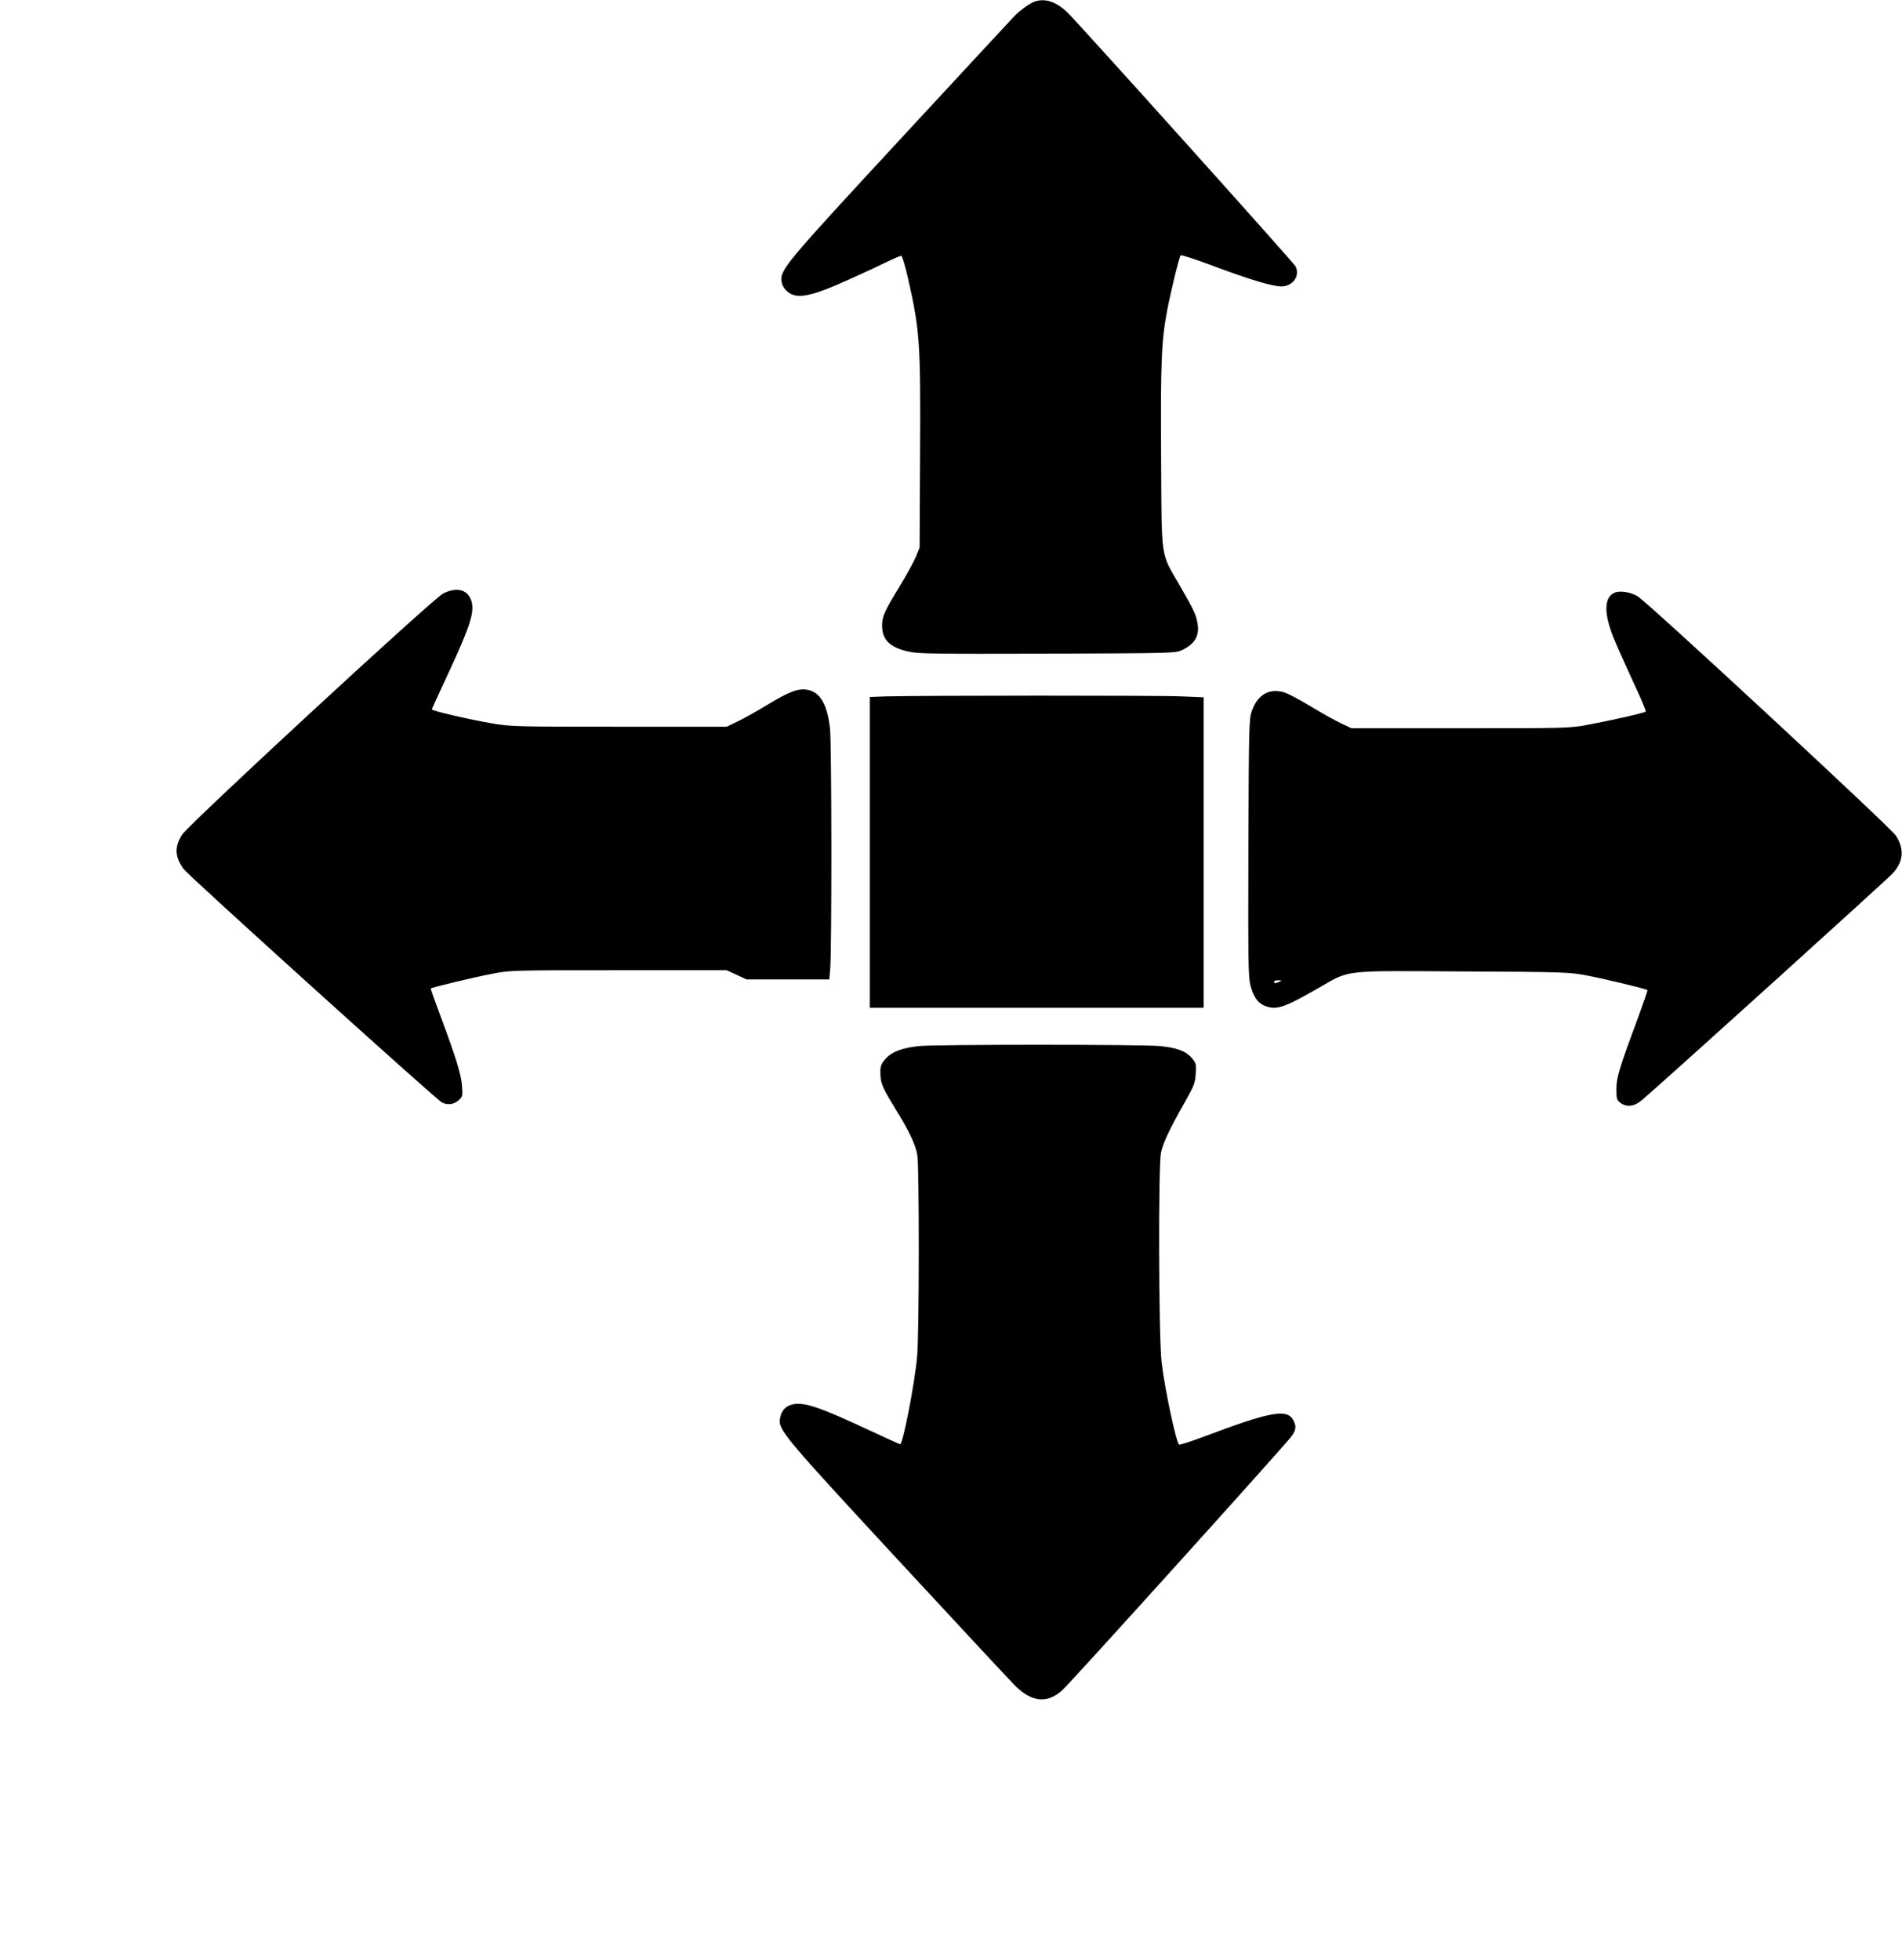
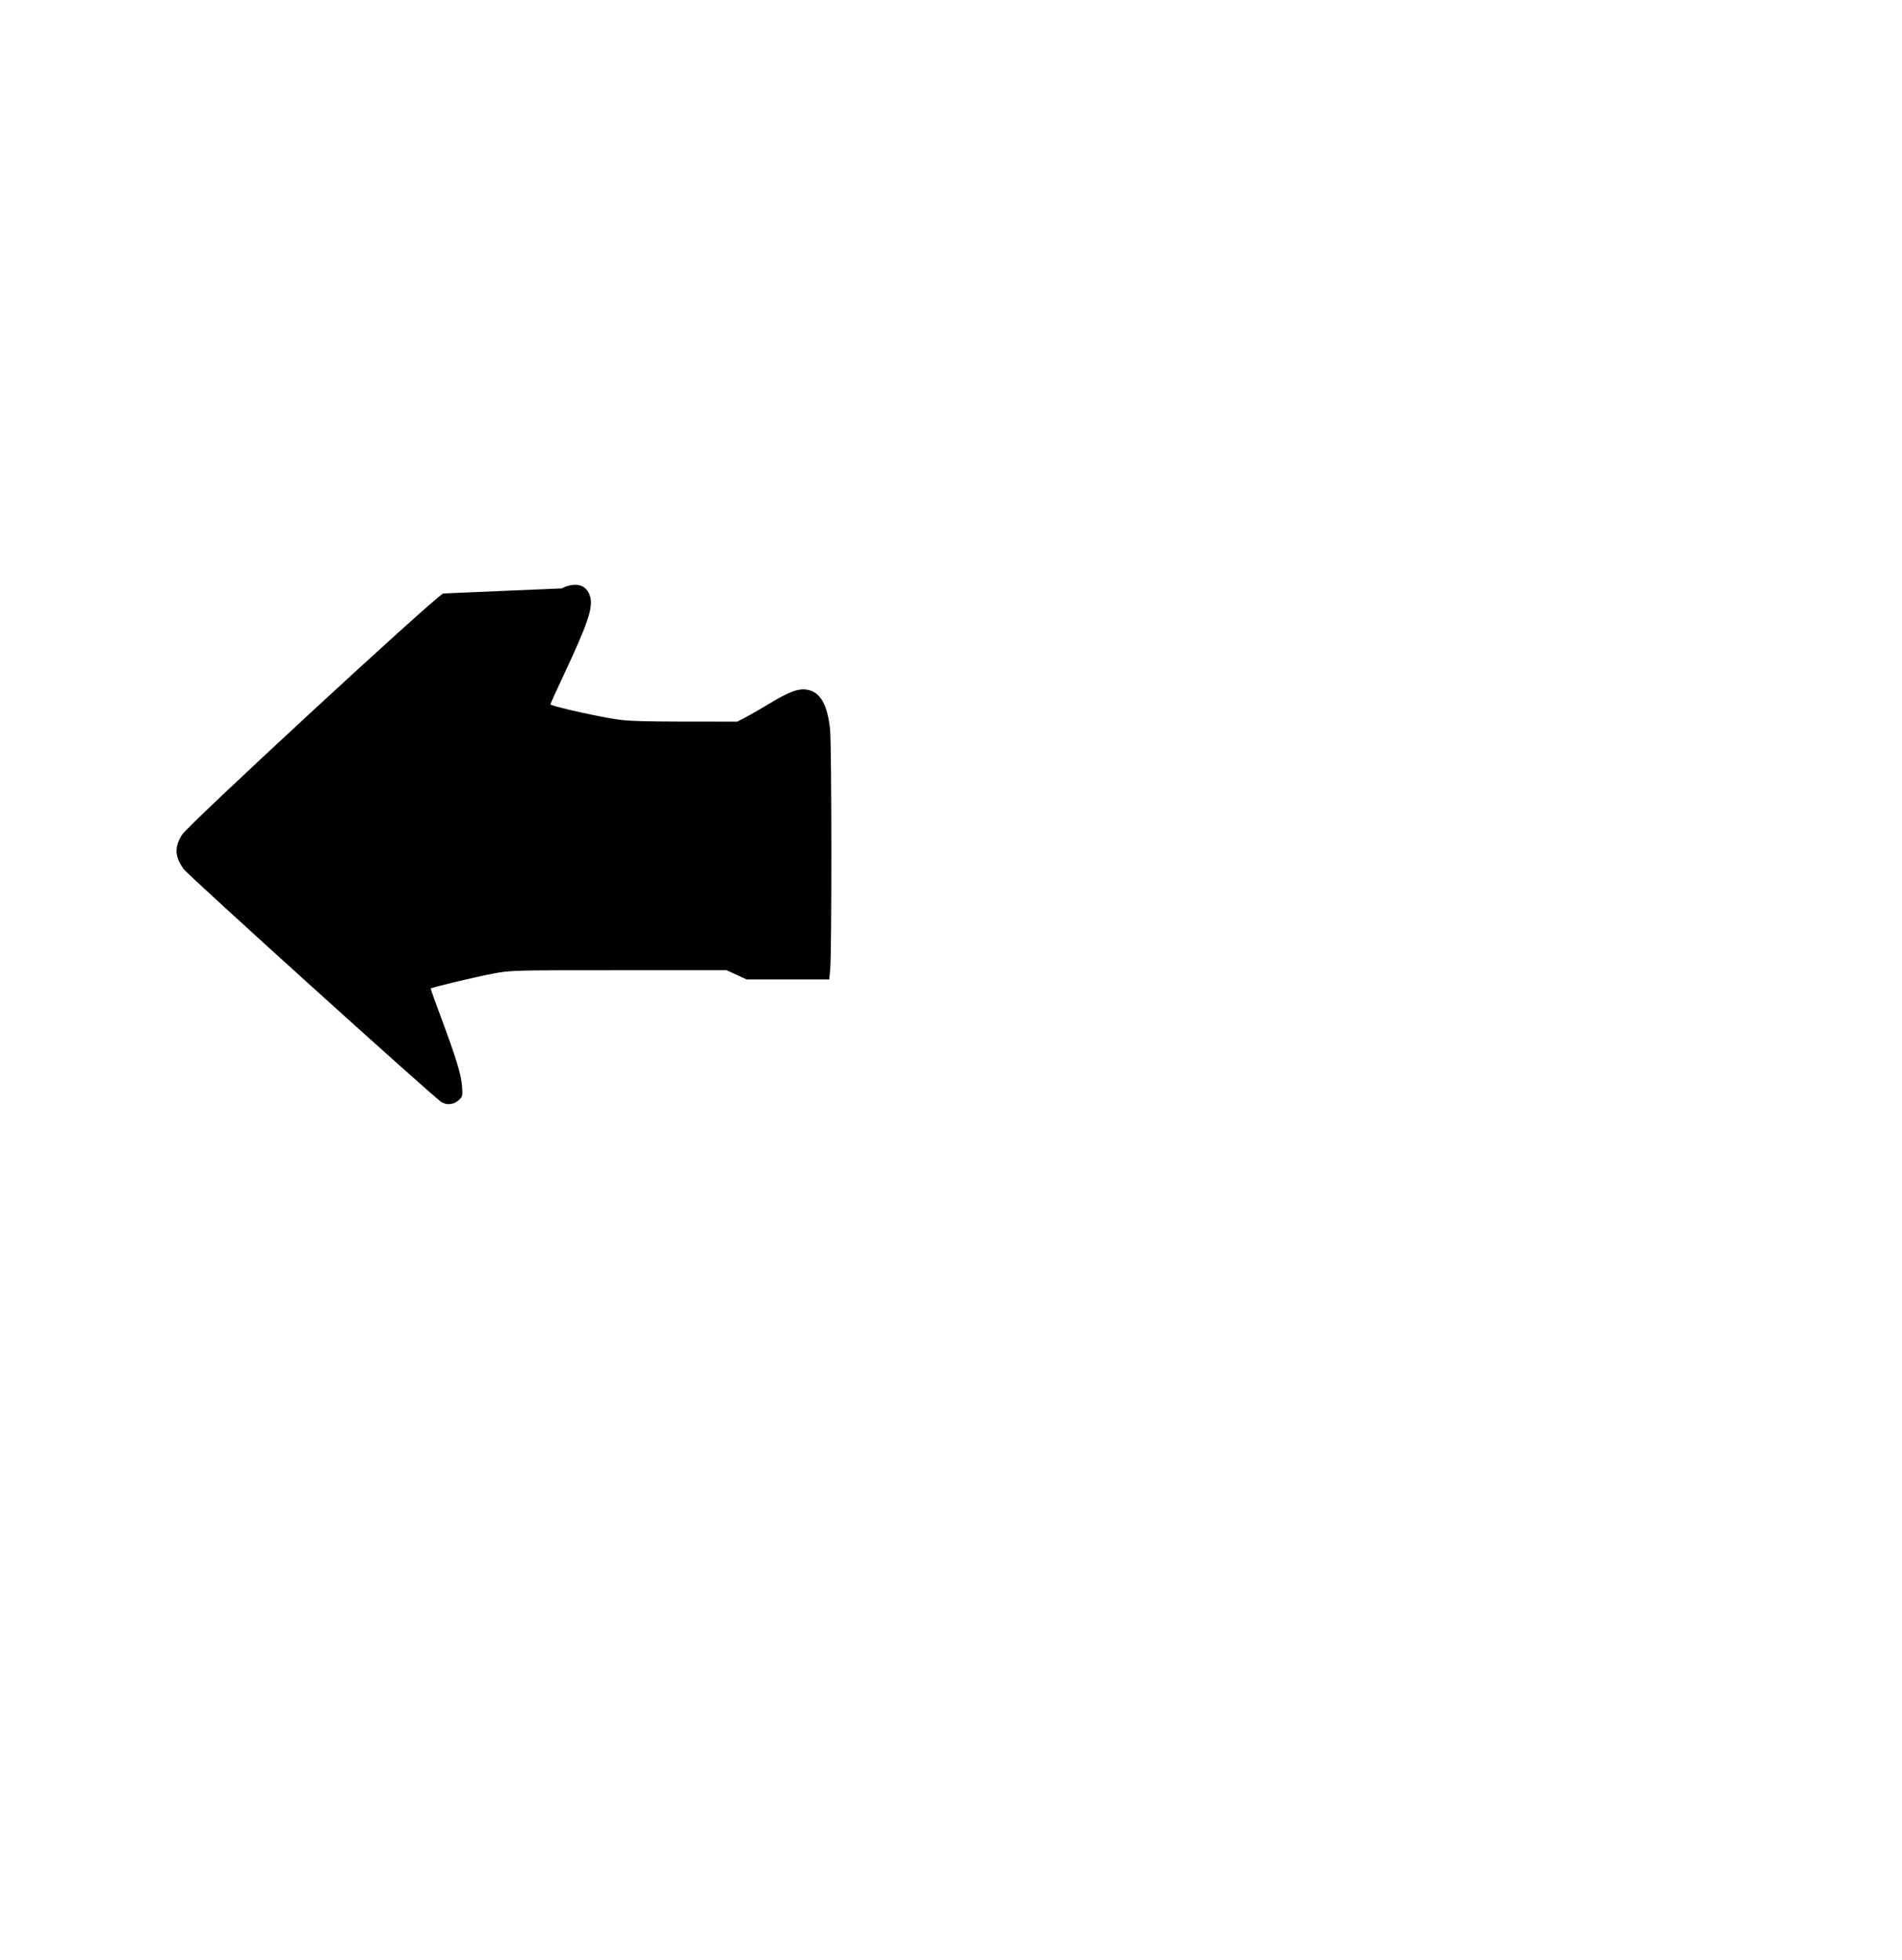
<svg xmlns="http://www.w3.org/2000/svg" version="1.0" width="1242pt" height="1280pt" viewBox="0 0 1242 1280" preserveAspectRatio="xMidYMid meet">
  <g transform="translate(0,1280) scale(0.1,-0.1)" fill="#000000" stroke="none">
-     <path d="M6766 12793 c-33 -8 -95 -52 -140 -96 -22 -23 -360 -388 -751 -810 -755 -816 -783 -850 -771 -927 3 -22 17 -46 36 -62 60 -55 154 -37 415 82 83 37 188 86 234 109 47 23 90 41 96 41 6 0 25 -64 43 -142 79 -346 84 -424 80 -1158 l-3 -605 -23 -58 c-13 -31 -60 -117 -104 -190 -103 -169 -118 -201 -118 -262 0 -93 51 -143 175 -170 61 -14 179 -15 905 -13 828 3 835 3 880 24 84 40 115 95 99 178 -10 55 -24 85 -117 246 -126 219 -116 152 -120 835 -4 618 2 761 39 955 24 127 79 352 89 363 4 4 97 -26 206 -67 245 -92 392 -136 451 -136 76 0 125 70 92 132 -14 26 -1437 1610 -1493 1661 -69 64 -134 87 -200 70z" />
-     <path d="M2894 8925 c-65 -32 -1667 -1512 -1706 -1576 -49 -81 -47 -140 10 -222 25 -38 1643 -1500 1686 -1524 36 -21 80 -15 111 13 26 24 27 29 22 92 -5 76 -40 188 -138 451 -38 101 -68 185 -66 187 7 7 290 75 402 96 118 23 131 23 825 23 l705 0 65 -30 65 -30 270 0 270 0 6 65 c11 110 10 1477 -1 1572 -18 159 -64 239 -147 254 -59 11 -119 -11 -259 -96 -72 -44 -162 -94 -200 -112 l-69 -33 -705 0 c-688 0 -708 1 -835 23 -148 26 -385 81 -385 90 0 3 40 91 89 196 157 335 190 434 171 506 -21 79 -94 101 -186 55z" />
-     <path d="M10543 8930 c-69 -29 -71 -136 -6 -295 22 -55 80 -184 128 -288 49 -103 85 -190 82 -193 -9 -9 -230 -59 -377 -86 -122 -23 -140 -23 -835 -23 l-710 0 -68 32 c-38 18 -128 68 -200 112 -73 44 -152 86 -177 92 -95 25 -168 -18 -205 -122 -19 -52 -20 -89 -23 -893 -2 -727 -1 -846 13 -898 19 -74 47 -116 91 -134 77 -32 126 -16 354 115 209 120 144 113 946 108 659 -3 694 -5 804 -26 109 -20 391 -88 398 -96 2 -2 -28 -88 -66 -192 -119 -319 -137 -380 -137 -456 0 -61 3 -70 25 -87 42 -32 92 -26 143 18 191 165 1613 1451 1641 1484 66 76 71 155 17 241 -35 54 -1623 1526 -1688 1564 -48 28 -115 38 -150 23z m-2188 -2540 c-27 -12 -35 -12 -35 0 0 6 12 10 28 9 24 0 25 -1 7 -9z" />
-     <path d="M5783 8253 l-103 -4 0 -1014 0 -1015 1090 0 1090 0 0 1013 0 1014 -142 6 c-139 7 -1730 6 -1935 0z" />
-     <path d="M6003 5970 c-112 -12 -178 -37 -218 -81 -35 -39 -39 -52 -35 -119 3 -49 20 -85 100 -215 86 -139 126 -224 140 -294 13 -71 13 -1159 -1 -1315 -15 -175 -93 -576 -111 -576 -4 0 -89 39 -190 86 -333 156 -436 191 -513 174 -44 -10 -72 -40 -81 -88 -15 -76 13 -109 781 -939 396 -428 738 -795 760 -816 107 -102 204 -110 301 -24 47 41 1444 1588 1497 1658 31 42 34 69 10 110 -42 71 -152 51 -578 -110 -88 -33 -162 -57 -166 -53 -21 23 -95 373 -114 540 -19 162 -22 1274 -4 1366 13 62 58 158 159 335 58 104 65 121 68 181 4 61 2 69 -24 100 -40 47 -98 69 -211 80 -114 11 -1464 11 -1570 0z" />
+     <path d="M2894 8925 c-65 -32 -1667 -1512 -1706 -1576 -49 -81 -47 -140 10 -222 25 -38 1643 -1500 1686 -1524 36 -21 80 -15 111 13 26 24 27 29 22 92 -5 76 -40 188 -138 451 -38 101 -68 185 -66 187 7 7 290 75 402 96 118 23 131 23 825 23 l705 0 65 -30 65 -30 270 0 270 0 6 65 c11 110 10 1477 -1 1572 -18 159 -64 239 -147 254 -59 11 -119 -11 -259 -96 -72 -44 -162 -94 -200 -112 c-688 0 -708 1 -835 23 -148 26 -385 81 -385 90 0 3 40 91 89 196 157 335 190 434 171 506 -21 79 -94 101 -186 55z" />
  </g>
</svg>